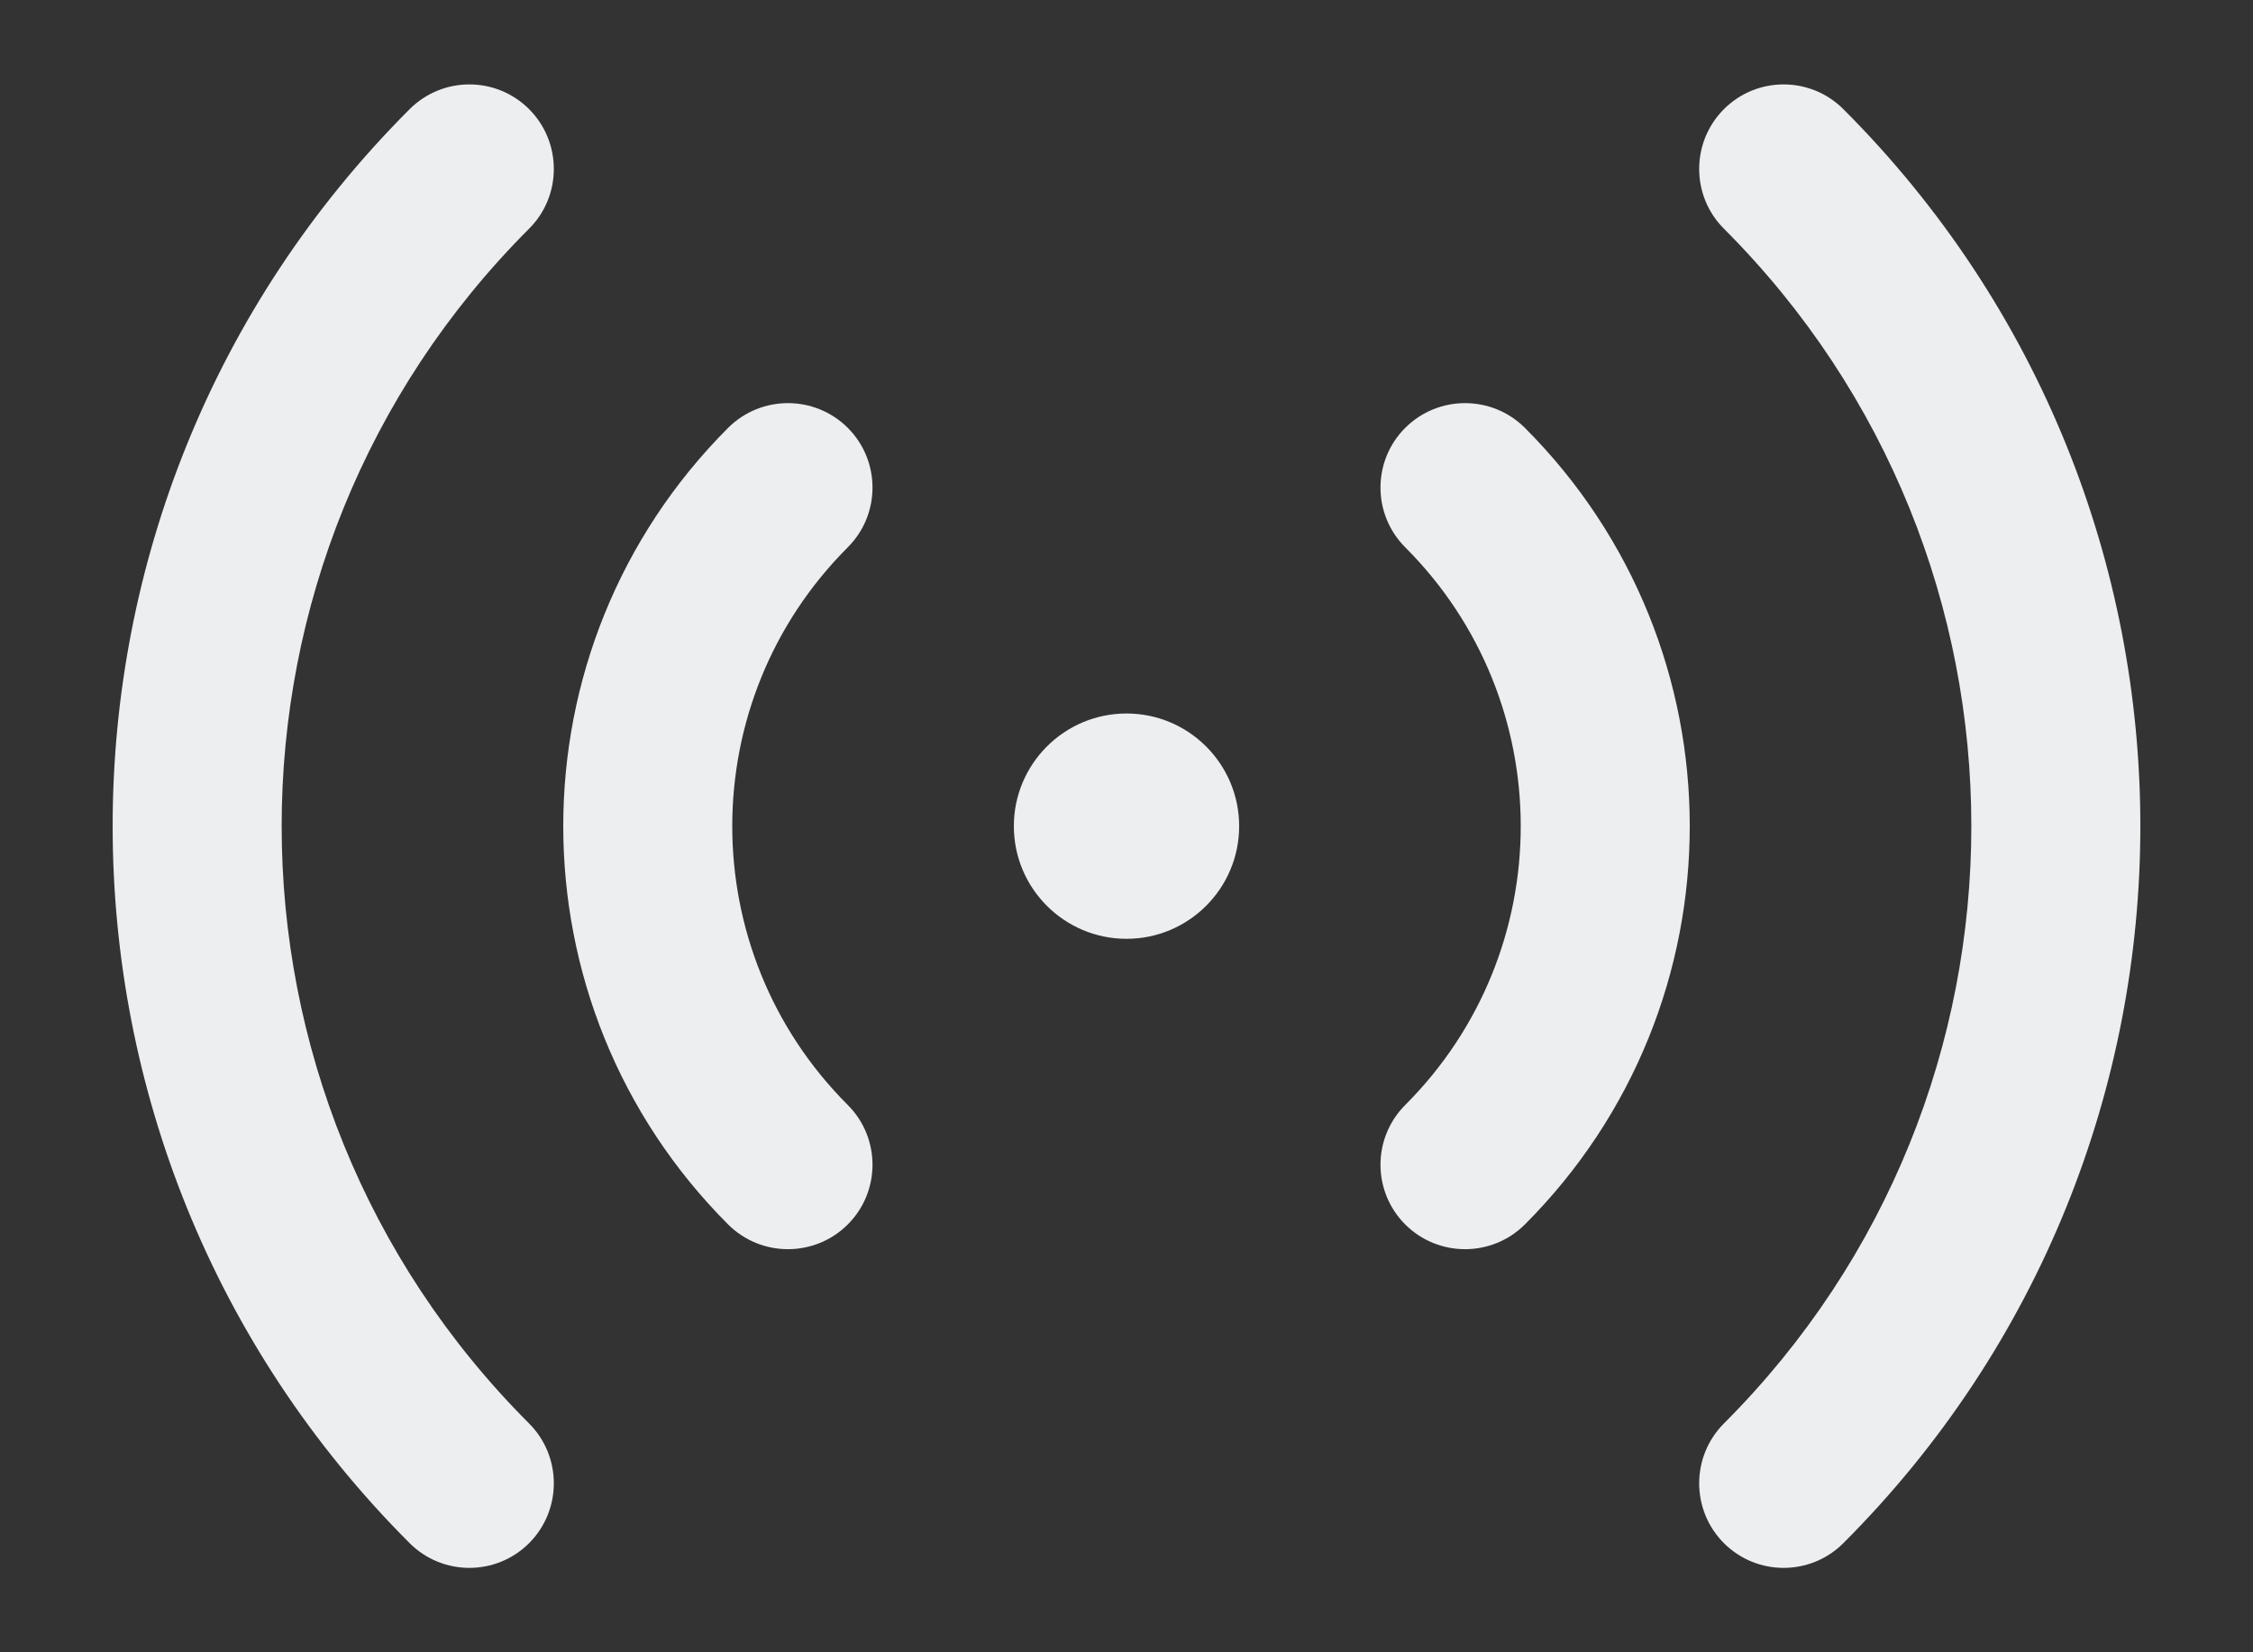
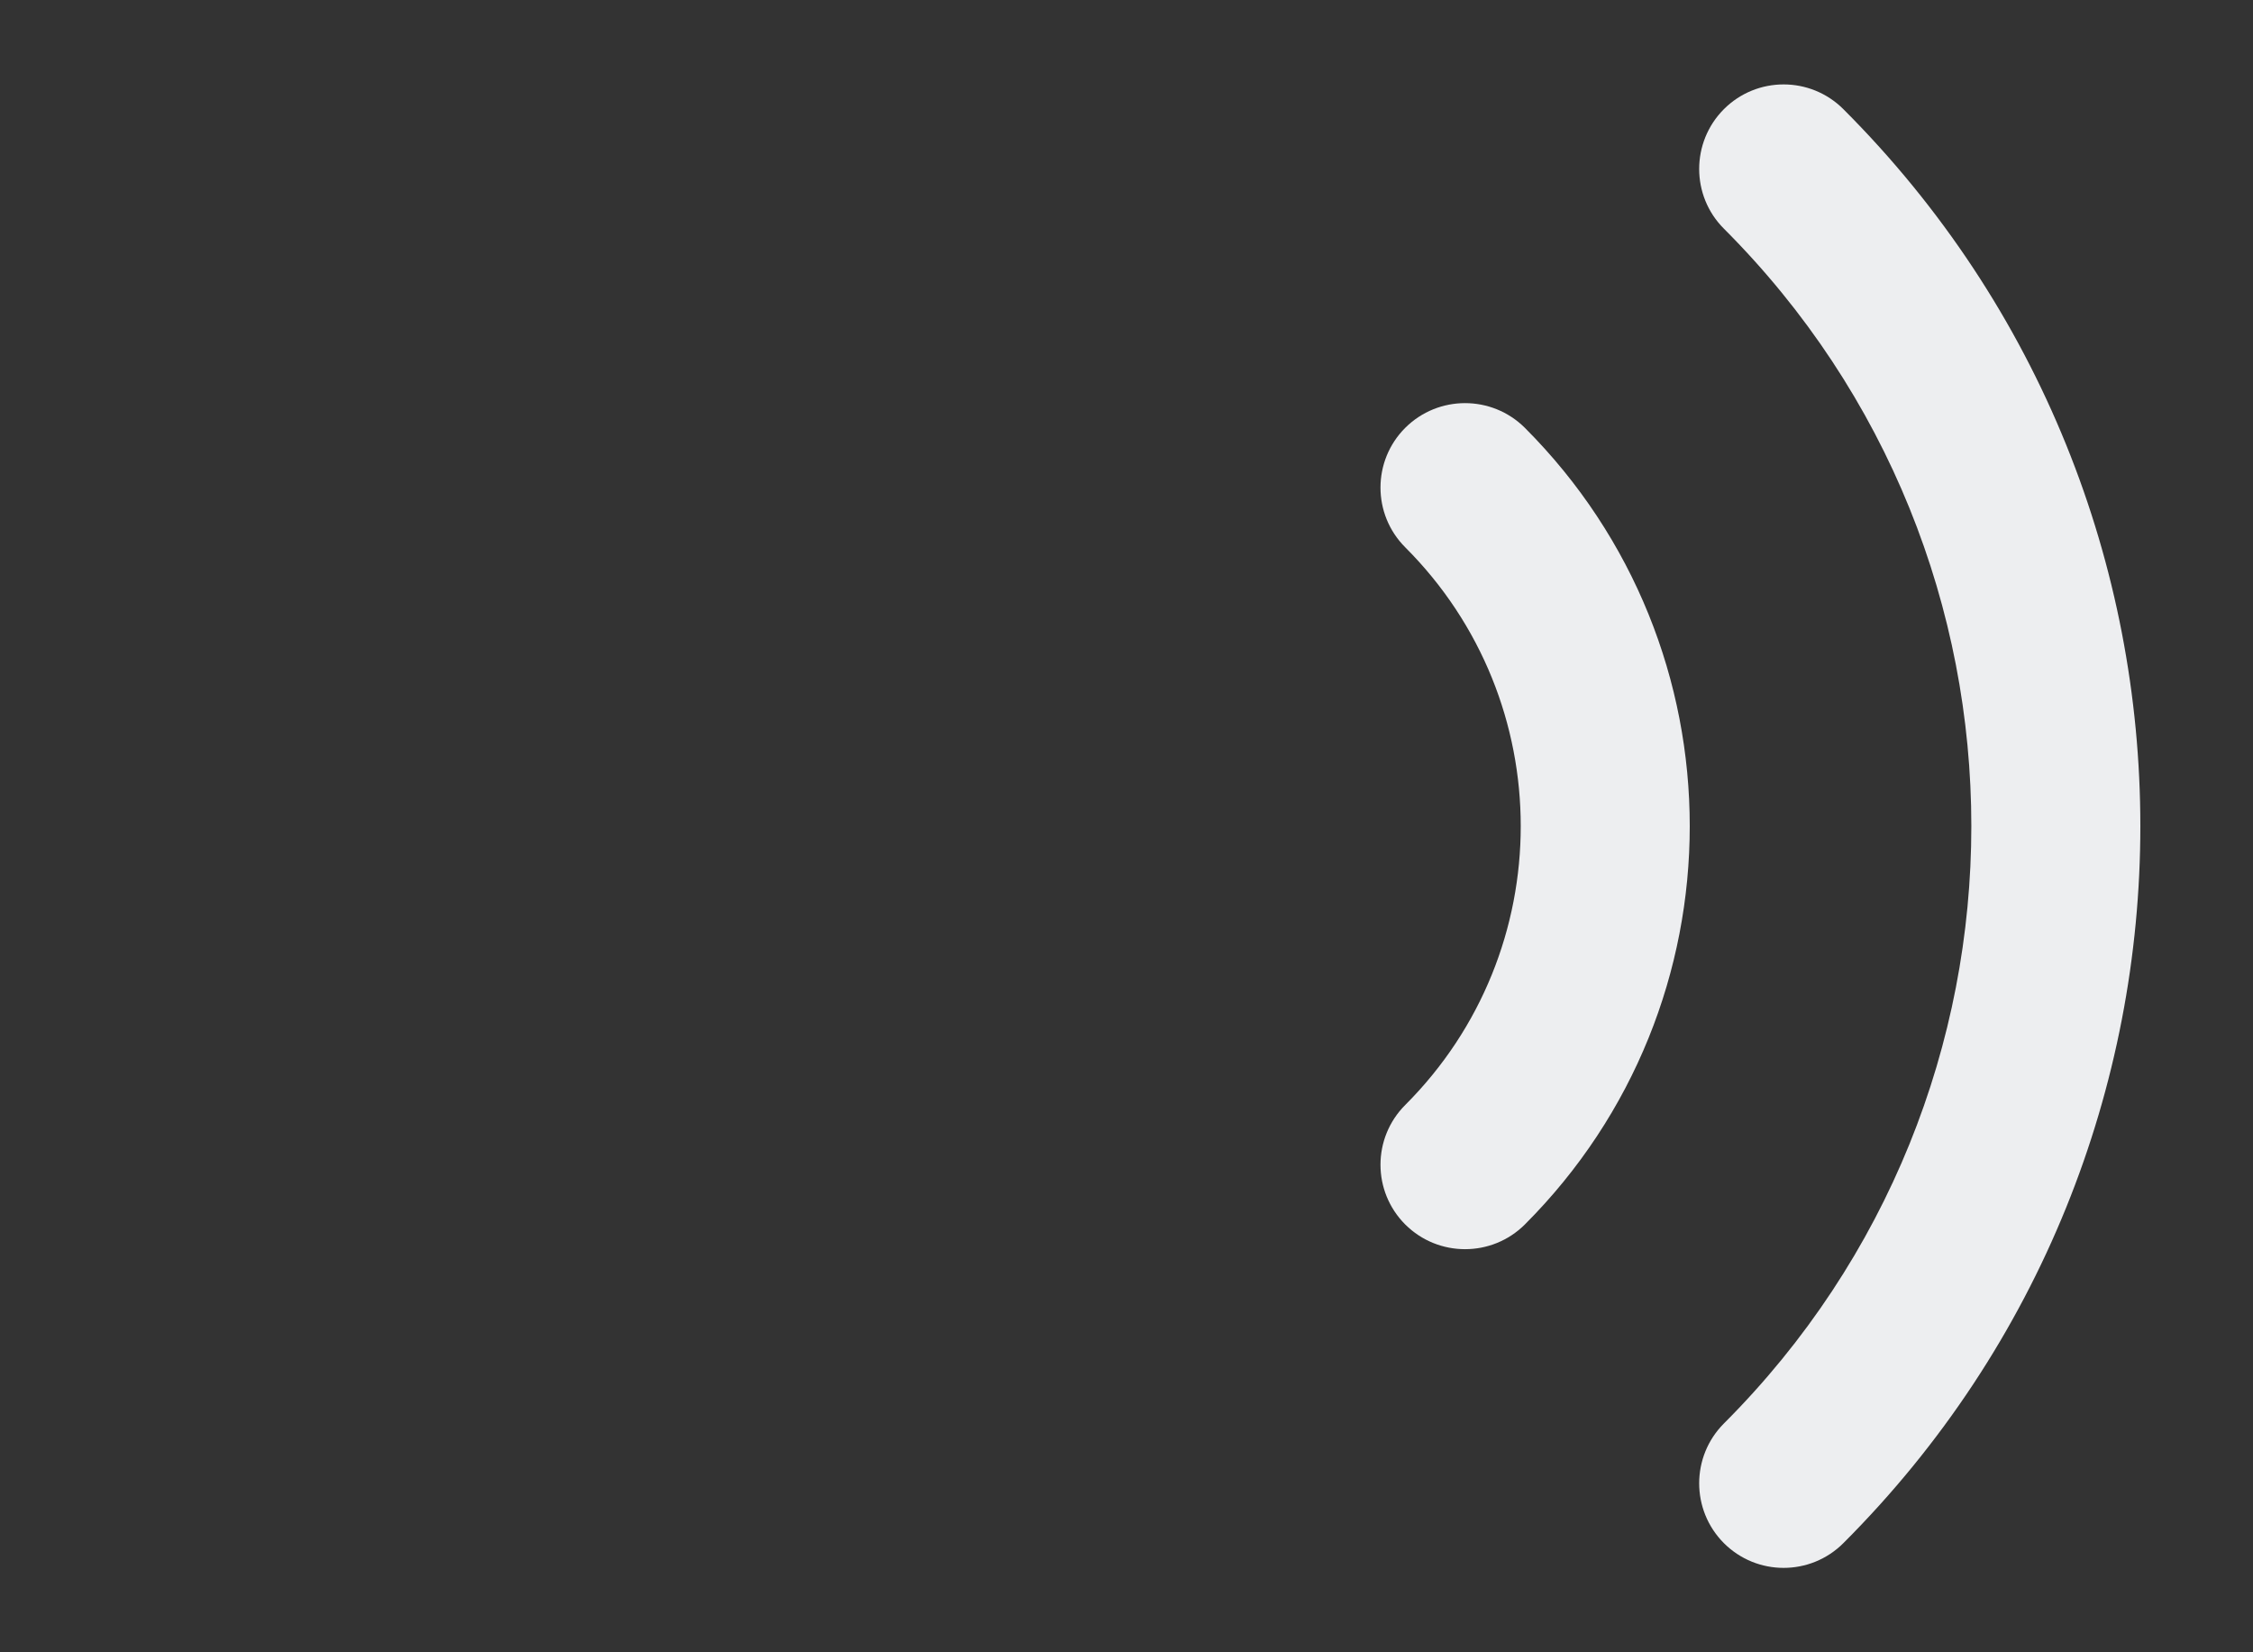
<svg xmlns="http://www.w3.org/2000/svg" width="15" height="11" viewBox="0 0 15 11" fill="none">
  <rect x="0" y="0" width="15" height="11" fill="#333333" stroke="none" />
  <path d="M12.273 0.727C12.053 0.507 11.697 0.507 11.477 0.727C11.258 0.947 11.258 1.303 11.477 1.522C13.674 3.719 13.674 7.281 11.477 9.477C11.258 9.697 11.258 10.053 11.477 10.273C11.697 10.493 12.053 10.493 12.273 10.273C14.909 7.637 14.909 3.363 12.273 0.727Z" fill="#EDEEF0" />
-   <path d="M3.523 1.522C3.742 1.303 3.742 0.947 3.523 0.727C3.303 0.507 2.947 0.507 2.727 0.727C0.091 3.363 0.091 7.637 2.727 10.273C2.947 10.493 3.303 10.493 3.523 10.273C3.742 10.053 3.742 9.697 3.523 9.477C1.326 7.281 1.326 3.719 3.523 1.522Z" fill="#EDEEF0" />
  <path d="M9.356 2.848C9.576 2.629 9.932 2.629 10.152 2.848C11.616 4.313 11.616 6.687 10.152 8.152C9.932 8.371 9.576 8.371 9.356 8.152C9.136 7.932 9.136 7.576 9.356 7.356C10.381 6.331 10.381 4.669 9.356 3.644C9.136 3.424 9.136 3.068 9.356 2.848Z" fill="#EDEEF0" />
-   <path d="M5.644 2.848C5.864 3.068 5.864 3.424 5.644 3.644C4.619 4.669 4.619 6.331 5.644 7.356C5.864 7.576 5.864 7.932 5.644 8.152C5.424 8.371 5.068 8.371 4.848 8.152C3.384 6.687 3.384 4.313 4.848 2.848C5.068 2.629 5.424 2.629 5.644 2.848Z" fill="#EDEEF0" />
-   <path d="M8.25 5.5C8.25 5.914 7.914 6.25 7.5 6.25C7.086 6.25 6.75 5.914 6.75 5.5C6.75 5.086 7.086 4.75 7.5 4.75C7.914 4.75 8.25 5.086 8.25 5.5Z" fill="#EDEEF0" />
</svg>